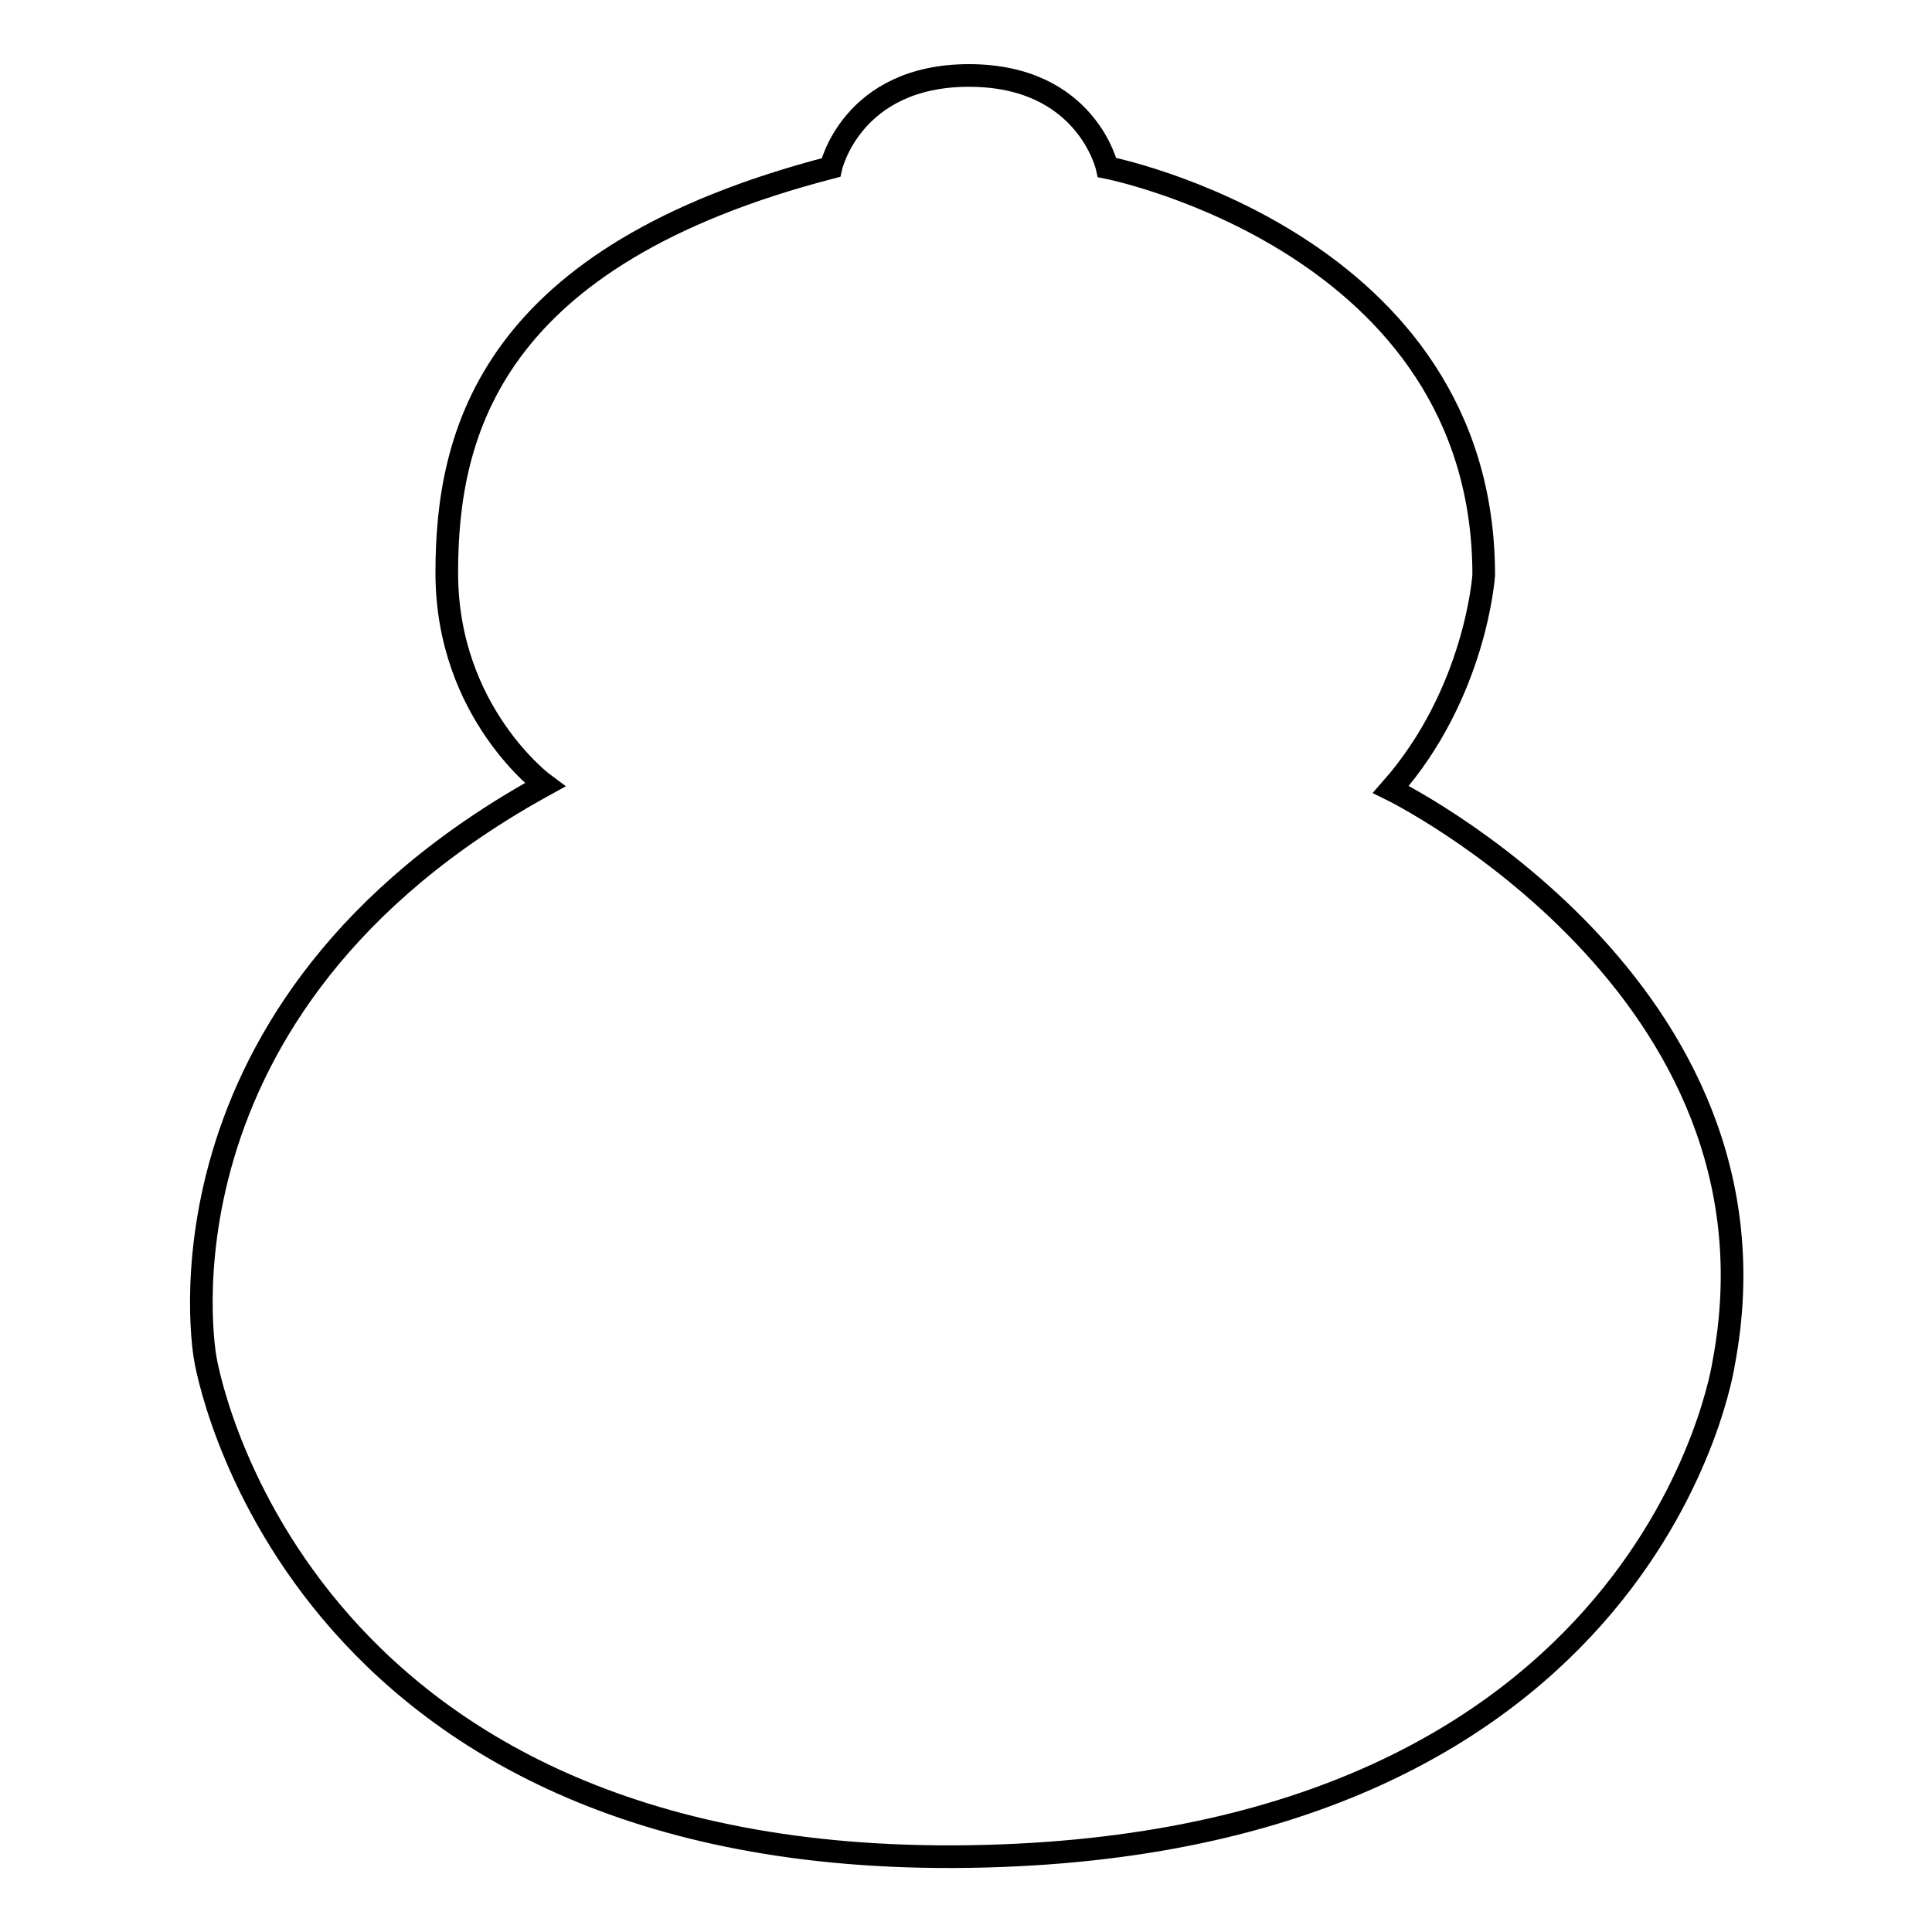
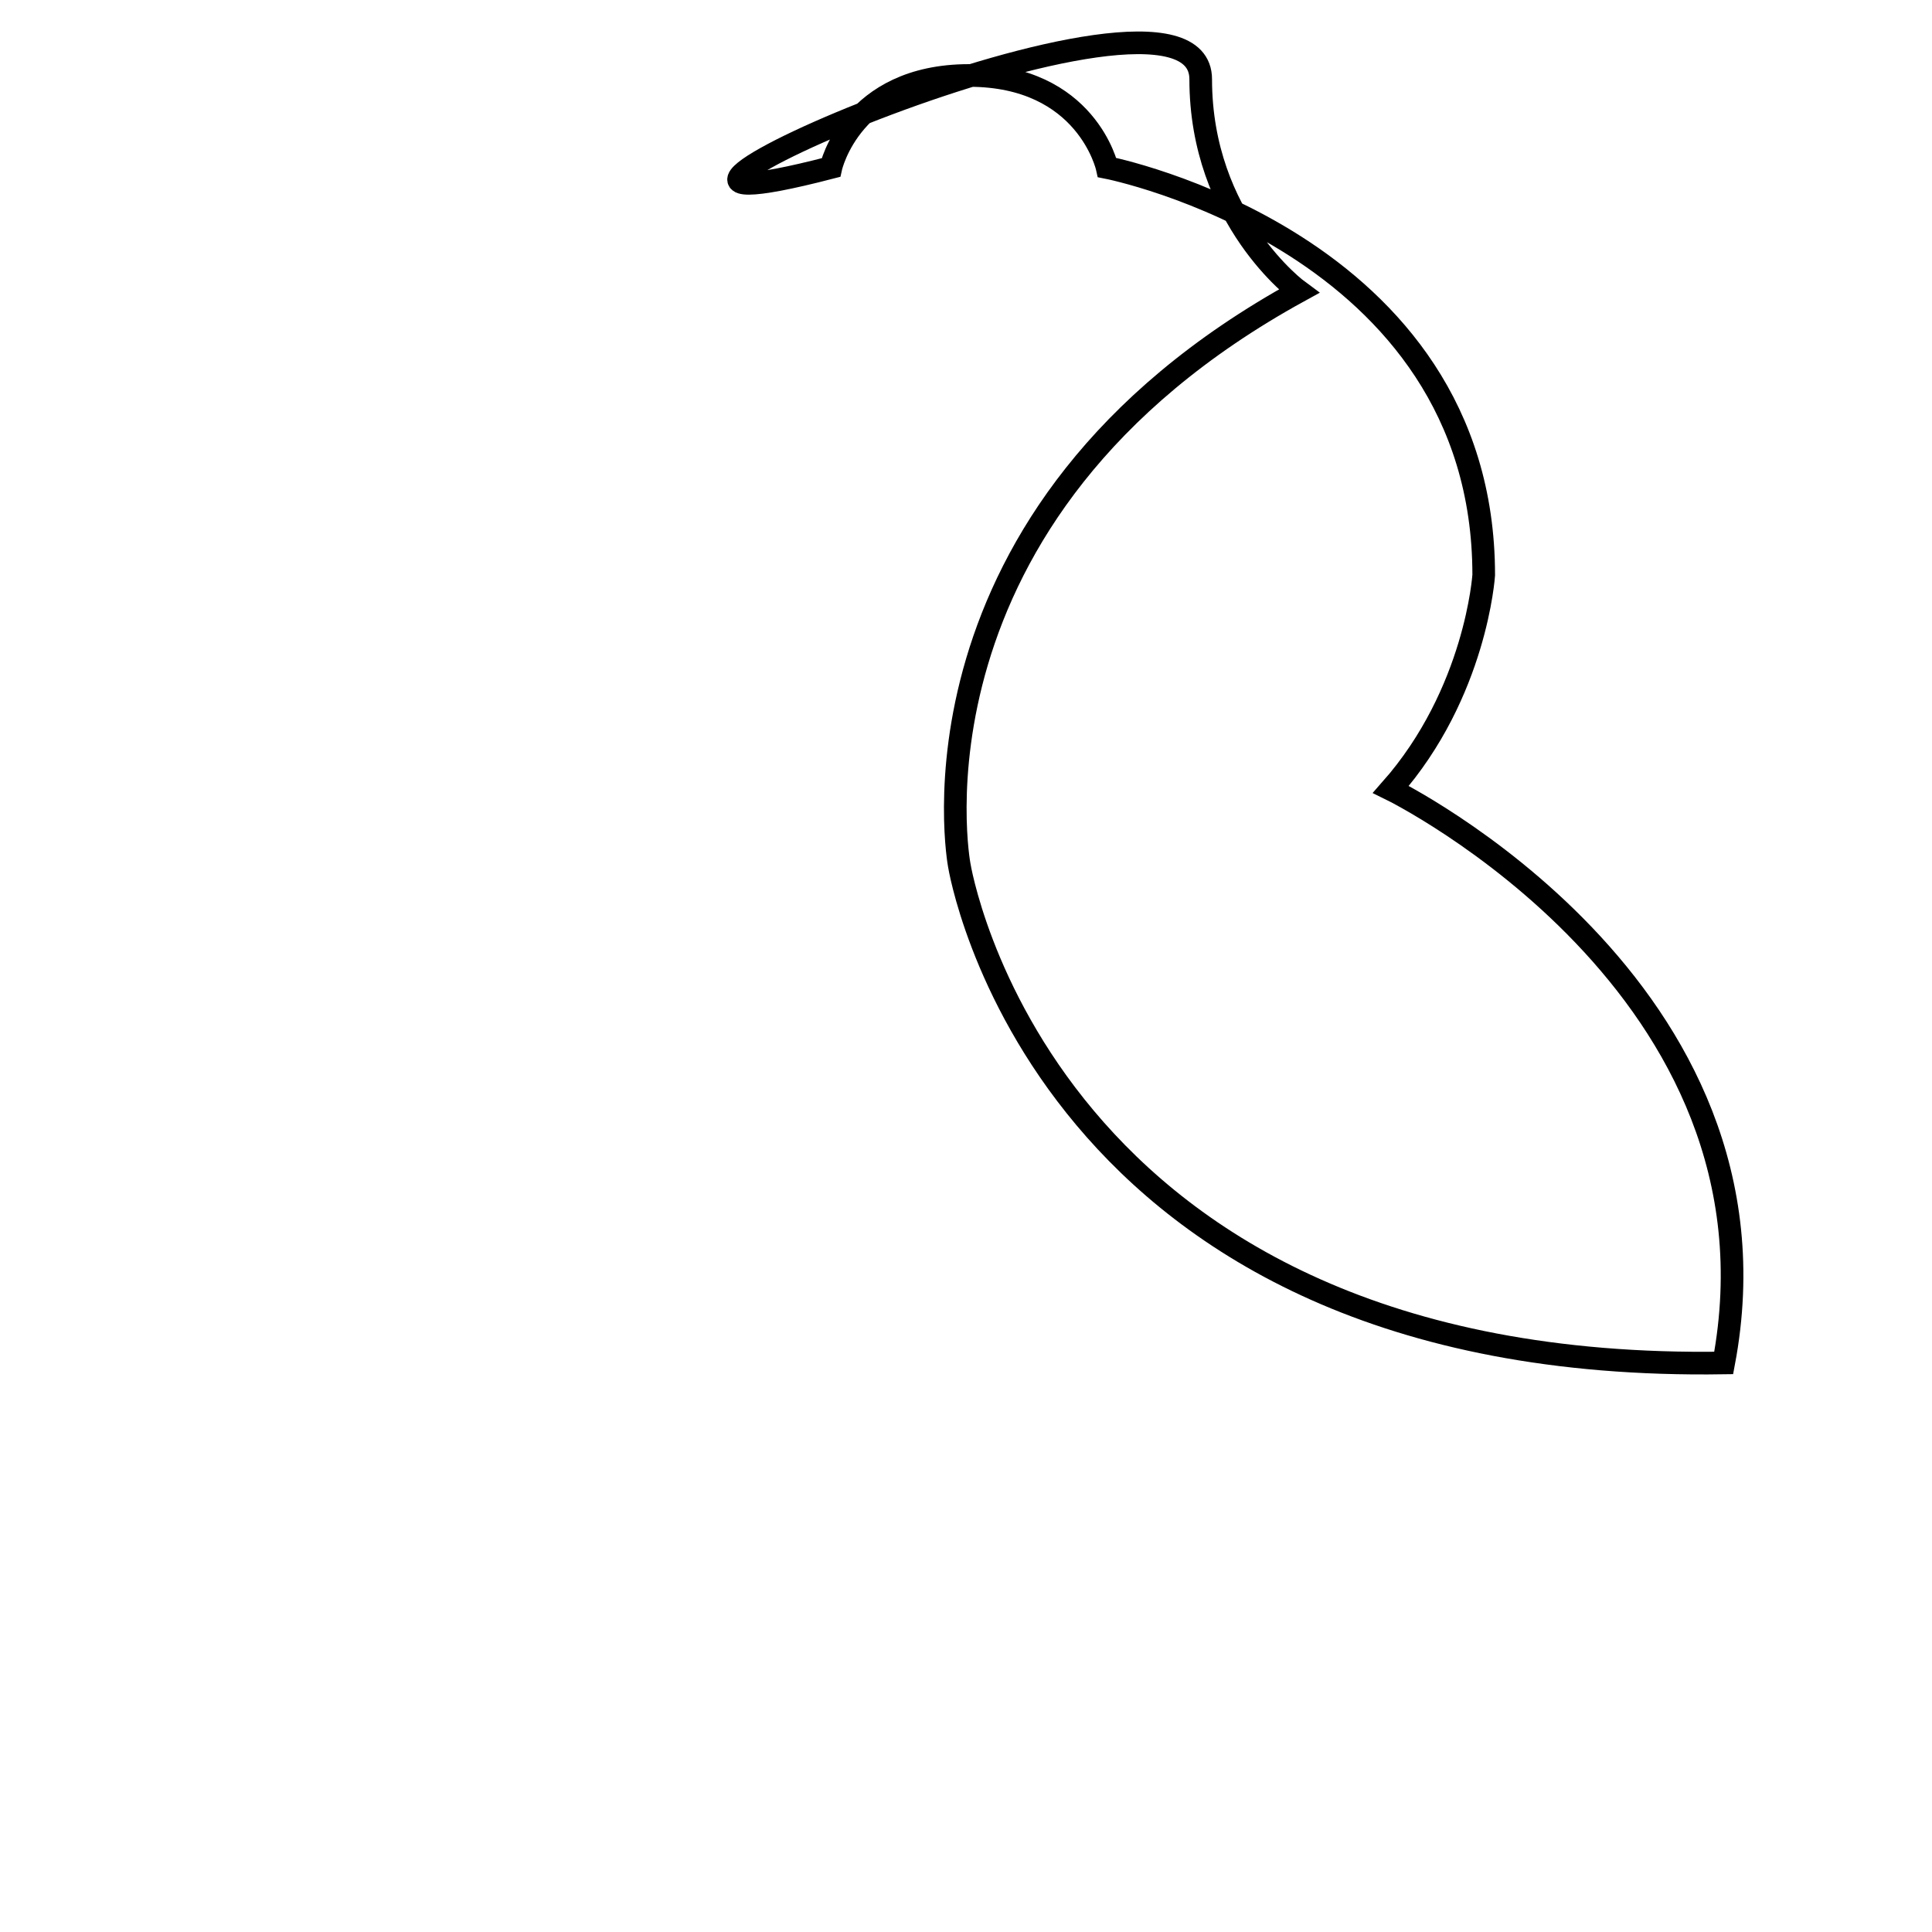
<svg xmlns="http://www.w3.org/2000/svg" version="1.1" x="0px" y="0px" viewBox="0 0 256 256" enable-background="new 0 0 256 256" xml:space="preserve">
  <g>
    <g>
-       <path stroke-width="3" fill-opacity="0" stroke="#000000" d="M110.1,22.2c0,0,2.7-12.2,18.3-12.2s18.3,12.2,18.3,12.2s49.9,9.8,49.9,54c0,0-1,15.6-12.3,28.4c0,0,53.5,26.2,44.1,76c0,0-9.3,64-99.9,65.4c-90.6,1.4-101.3-66-101.3-66s-8.7-46.5,45-76c0,0-13-9.5-13-28.1S65,33.9,110.1,22.2z" />
+       <path stroke-width="3" fill-opacity="0" stroke="#000000" d="M110.1,22.2c0,0,2.7-12.2,18.3-12.2s18.3,12.2,18.3,12.2s49.9,9.8,49.9,54c0,0-1,15.6-12.3,28.4c0,0,53.5,26.2,44.1,76c-90.6,1.4-101.3-66-101.3-66s-8.7-46.5,45-76c0,0-13-9.5-13-28.1S65,33.9,110.1,22.2z" />
    </g>
  </g>
</svg>